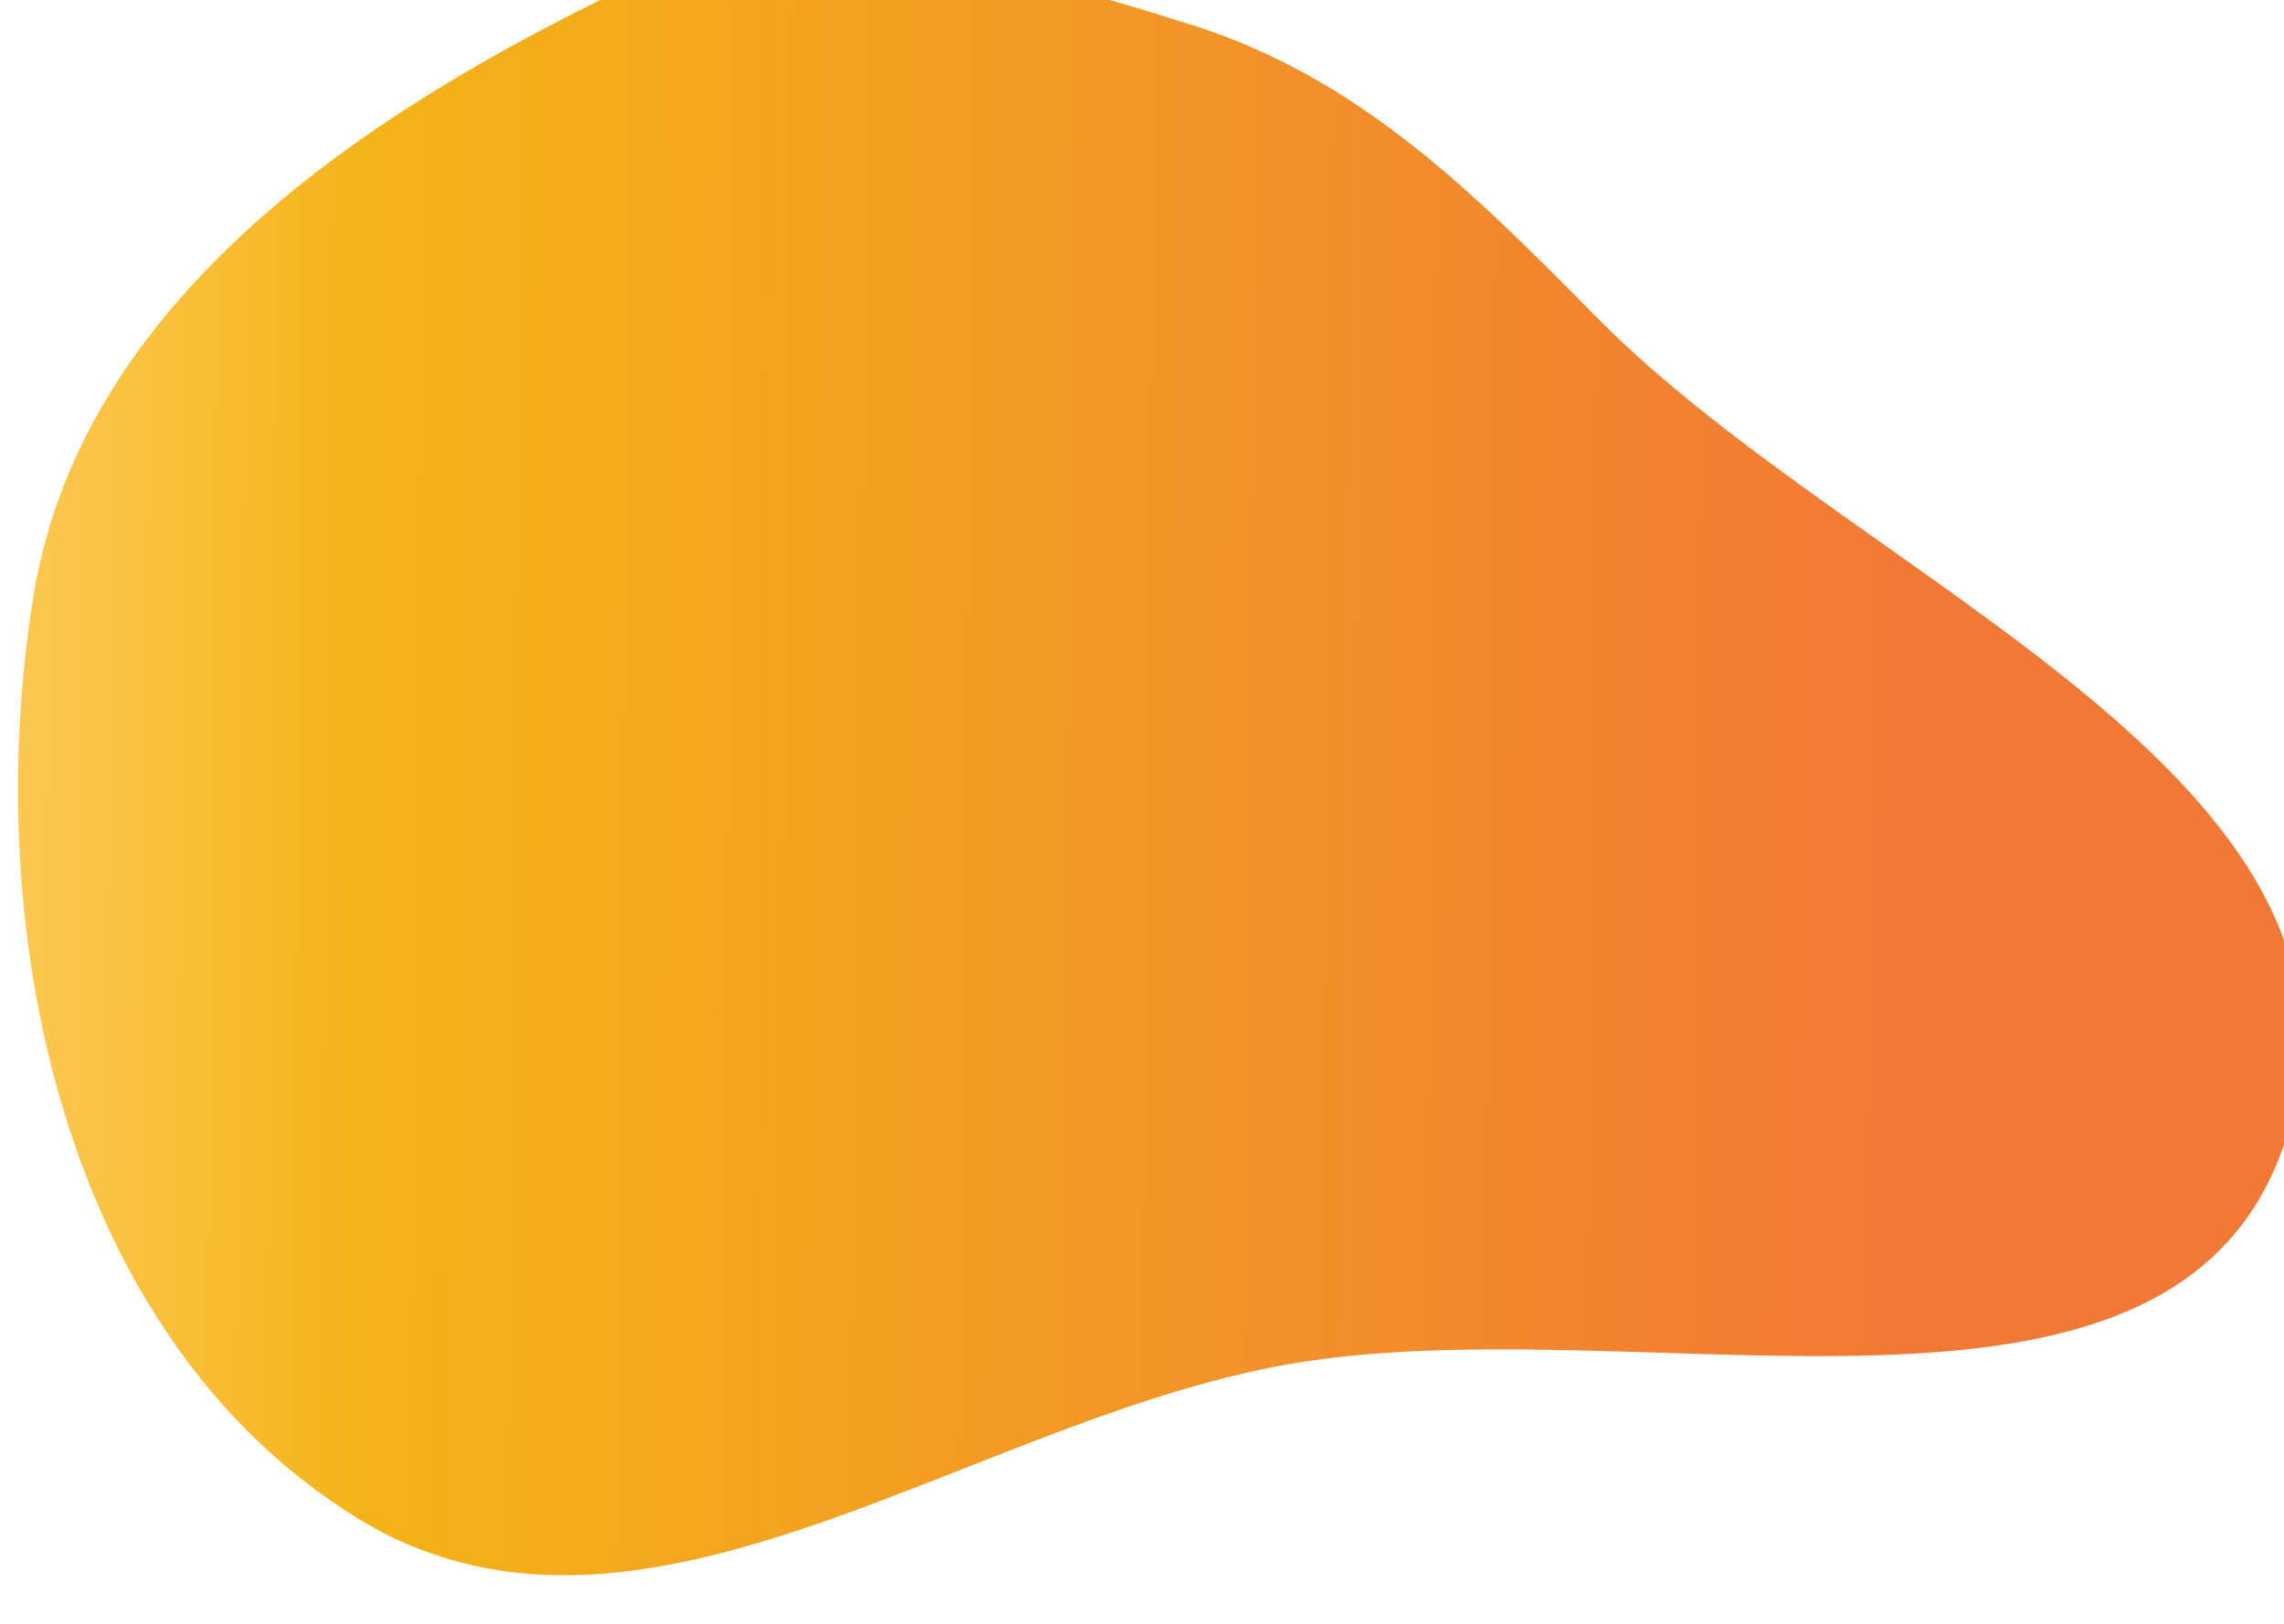
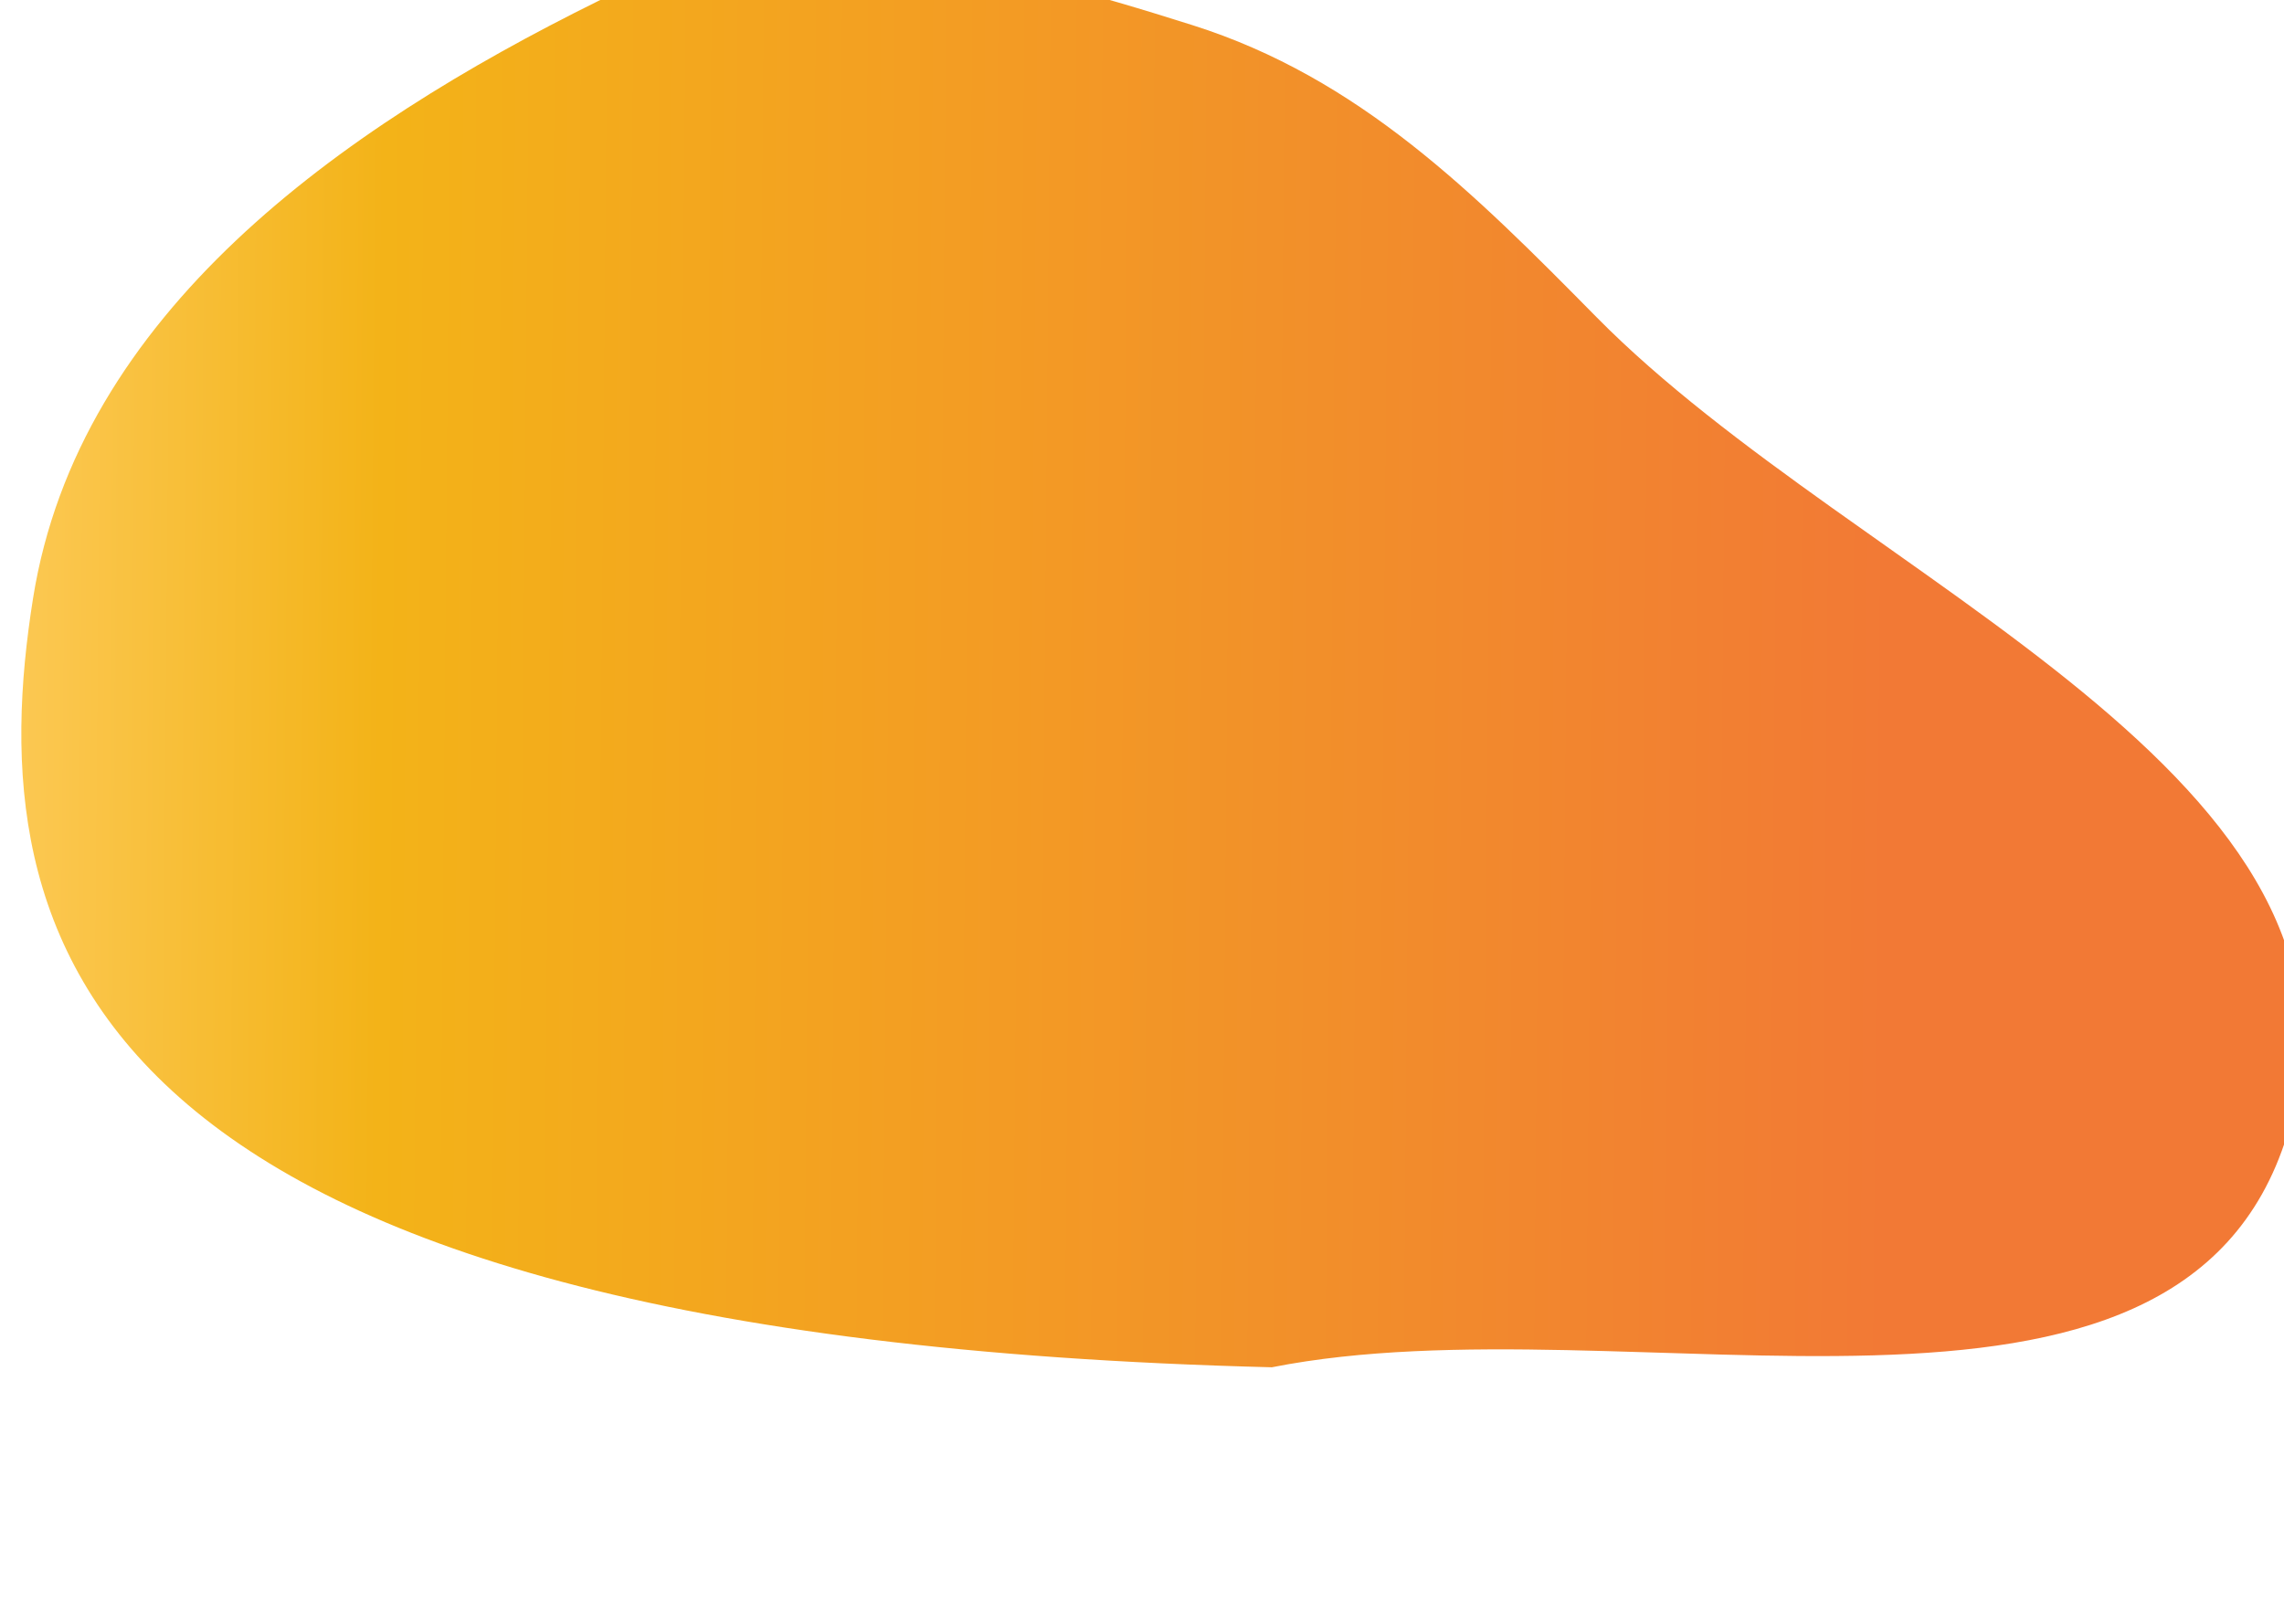
<svg xmlns="http://www.w3.org/2000/svg" width="3809" height="2709" viewBox="0 0 3809 2709" fill="none">
  <g filter="url(#filter0_i_101_298)">
-     <path fill-rule="evenodd" clip-rule="evenodd" d="M967.466 82.778C1279.43 -71.411 1627.17 17.992 1958.92 123.044C2236.81 211.038 2427.82 402.459 2632.48 610.015C3072.1 1055.86 3969.13 1376.02 3784.24 1974.23C3604.38 2556.21 2688.62 2243.4 2091.09 2361.73C1558.65 2467.17 1024.87 2898.33 563.761 2611.99C79.62 2311.35 -64.681 1641.59 25.145 1078.83C100.941 603.97 536.383 295.844 967.466 82.778Z" fill="url(#paint0_linear_101_298)" />
+     <path fill-rule="evenodd" clip-rule="evenodd" d="M967.466 82.778C1279.43 -71.411 1627.17 17.992 1958.92 123.044C2236.81 211.038 2427.82 402.459 2632.48 610.015C3072.1 1055.86 3969.13 1376.02 3784.24 1974.23C3604.38 2556.21 2688.62 2243.4 2091.09 2361.73C79.62 2311.35 -64.681 1641.59 25.145 1078.83C100.941 603.97 536.383 295.844 967.466 82.778Z" fill="url(#paint0_linear_101_298)" />
  </g>
  <defs>
    <filter id="filter0_i_101_298" x="0" y="-244.019" width="3929.01" height="2952.61" filterUnits="userSpaceOnUse" color-interpolation-filters="sRGB">
      <feFlood flood-opacity="0" result="BackgroundImageFix" />
      <feBlend mode="normal" in="SourceGraphic" in2="BackgroundImageFix" result="shape" />
      <feColorMatrix in="SourceAlpha" type="matrix" values="0 0 0 0 0 0 0 0 0 0 0 0 0 0 0 0 0 0 127 0" result="hardAlpha" />
      <feOffset dx="30" dy="-81" />
      <feGaussianBlur stdDeviation="30.5" />
      <feComposite in2="hardAlpha" operator="arithmetic" k2="-1" k3="1" />
      <feColorMatrix type="matrix" values="0 0 0 0 0.887 0 0 0 0 0.522 0 0 0 0 0 0 0 0 1 0" />
      <feBlend mode="normal" in2="shape" result="effect1_innerShadow_101_298" />
    </filter>
    <linearGradient id="paint0_linear_101_298" x1="3120.9" y1="1716.49" x2="-228.012" y2="1687" gradientUnits="userSpaceOnUse">
      <stop stop-color="#F27935" />
      <stop offset="0.753" stop-color="#F3B318" />
      <stop offset="1" stop-color="#FFD068" />
    </linearGradient>
  </defs>
</svg>